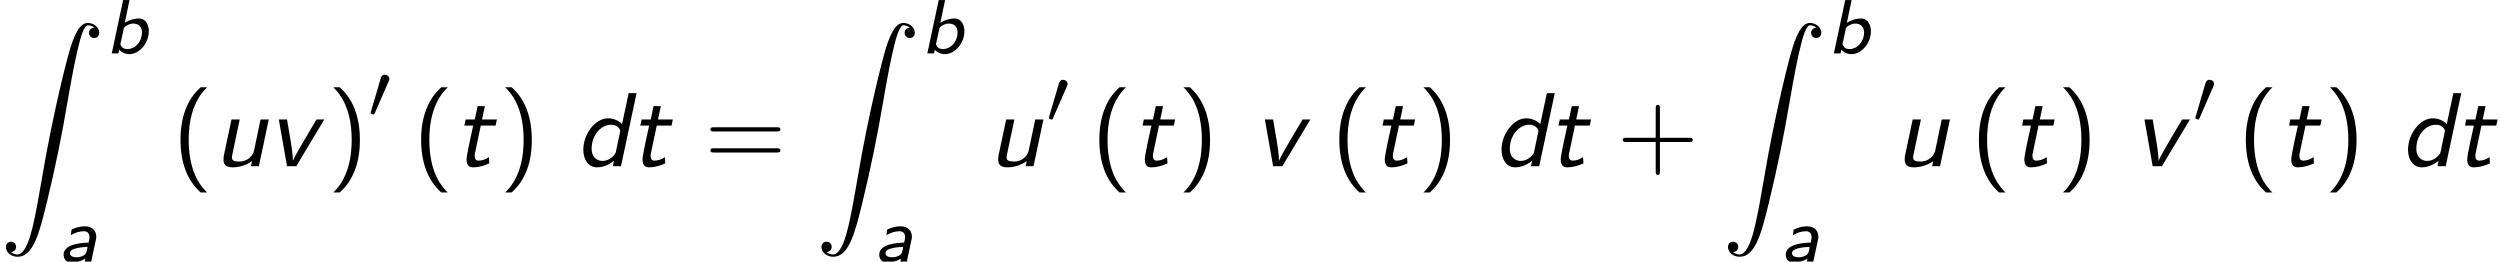
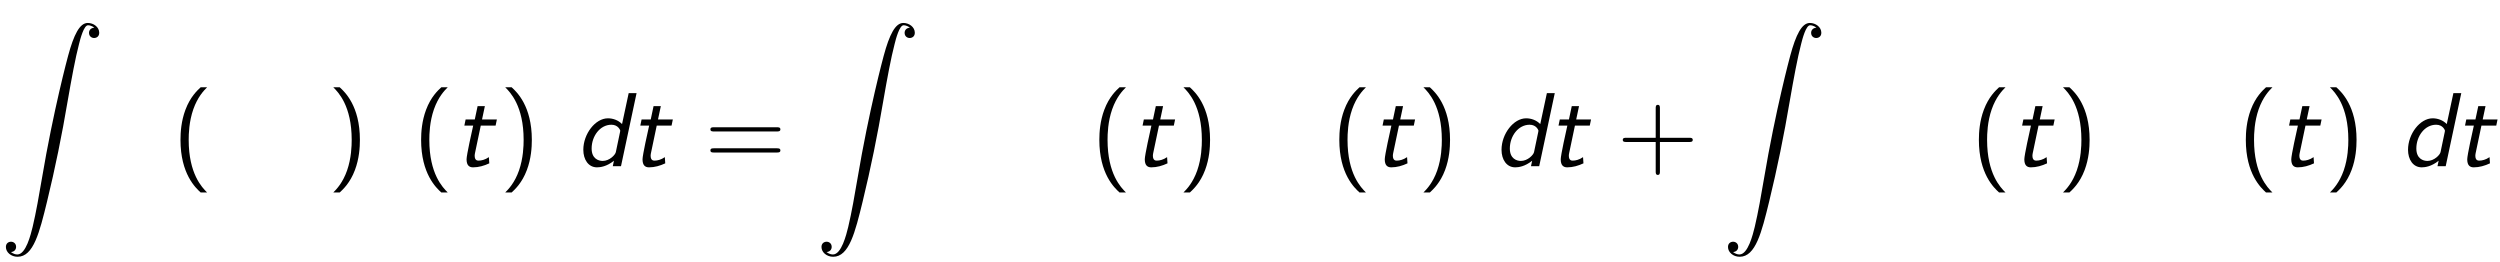
<svg xmlns="http://www.w3.org/2000/svg" xmlns:xlink="http://www.w3.org/1999/xlink" version="1.1" width="259.18pt" height="27.121pt" viewBox="103.536 69.738 259.18 27.121">
  <defs>
-     <path id="g3-48" d="M2.112-3.778C2.152-3.881 2.184-3.937 2.184-4.017C2.184-4.28 1.945-4.455 1.722-4.455C1.403-4.455 1.315-4.176 1.283-4.065L.271-.63C.239-.534 .239-.51 .239-.502C.239-.43 .287-.414 .367-.391C.51-.327 .526-.327 .542-.327C.566-.327 .614-.327 .669-.462L2.112-3.778Z" />
    <path id="g1-100" d="M6.349-7.571H5.531L4.844-4.364C4.44-4.789 3.873-4.964 3.382-4.964C2.073-4.964 .829-3.349 .829-1.702C.829-.687 1.353 .12 2.247 .12C2.575 .12 3.251 .044 4.004-.567L3.884 0H4.735L6.349-7.571ZM4.2-1.462C4.145-1.178 3.545-.545 2.836-.545C2.389-.545 1.691-.785 1.691-1.833C1.691-3.12 2.564-4.298 3.742-4.298C4.462-4.298 4.658-3.709 4.658-3.687S4.658-3.633 4.636-3.545L4.2-1.462Z" />
    <path id="g1-116" d="M2.804-4.211H4.342L4.473-4.844H2.935L3.229-6.229H2.476L2.182-4.844H1.233L1.102-4.211H2.018C1.876-3.589 1.331-1.135 1.331-.72C1.331-.098 1.593 .12 2.007 .12C2.585 .12 3.153-.044 3.687-.295L3.644-.938C3.251-.665 2.869-.578 2.585-.578C2.465-.578 2.171-.578 2.171-1.091C2.171-1.2 2.193-1.287 2.204-1.353L2.804-4.211Z" />
-     <path id="g1-117" d="M5.771-4.844H4.92L4.244-1.615C4.145-1.145 3.644-.48 2.695-.48C2.138-.48 1.953-.611 1.953-.916C1.953-.949 1.953-1.025 1.985-1.178L2.76-4.844H1.909L1.124-1.156C1.091-1.015 1.08-.862 1.08-.709C1.08-.305 1.2 .12 2.018 .12C2.64 .12 3.436-.076 4.036-.524L3.927 0H4.745L5.771-4.844Z" />
-     <path id="g1-118" d="M5.891-4.844H5.084L3.807-2.684C2.793-.96 2.705-.709 2.651-.567L2.64-.578C2.64-1.233 2.433-2.476 2.422-2.52L2.029-4.844H1.178L2.029 0H2.989L5.891-4.844Z" />
    <path id="g4-40" d="M2.956-8.182C2.607-7.855 1.876-7.189 1.375-5.847C.938-4.68 .862-3.524 .862-2.727C.862 .796 2.433 2.247 2.956 2.727H3.622C3.098 2.204 1.713 .796 1.713-2.727C1.713-3.338 1.745-4.615 2.193-5.902C2.64-7.167 3.262-7.822 3.622-8.182H2.956Z" />
    <path id="g4-41" d="M1.276 2.727C1.625 2.4 2.356 1.735 2.858 .393C3.295-.775 3.371-1.931 3.371-2.727C3.371-6.251 1.8-7.702 1.276-8.182H.611C1.135-7.658 2.52-6.251 2.52-2.727C2.52-2.116 2.487-.84 2.04 .447C1.593 1.713 .971 2.367 .611 2.727H1.276Z" />
    <path id="g4-43" d="M4.462-2.509H7.505C7.658-2.509 7.865-2.509 7.865-2.727S7.658-2.945 7.505-2.945H4.462V-6C4.462-6.153 4.462-6.36 4.244-6.36S4.025-6.153 4.025-6V-2.945H.971C.818-2.945 .611-2.945 .611-2.727S.818-2.509 .971-2.509H4.025V.545C4.025 .698 4.025 .905 4.244 .905S4.462 .698 4.462 .545V-2.509Z" />
    <path id="g4-61" d="M7.495-3.6C7.658-3.6 7.865-3.6 7.865-3.818S7.658-4.036 7.505-4.036H.971C.818-4.036 .611-4.036 .611-3.818S.818-3.6 .982-3.6H7.495ZM7.505-1.418C7.658-1.418 7.865-1.418 7.865-1.636S7.658-1.855 7.495-1.855H.982C.818-1.855 .611-1.855 .611-1.636S.818-1.418 .971-1.418H7.505Z" />
    <path id="g2-90" d="M1.135 23.749C1.484 23.727 1.669 23.487 1.669 23.215C1.669 22.855 1.396 22.68 1.145 22.68C.884 22.68 .611 22.844 .611 23.225C.611 23.782 1.156 24.24 1.822 24.24C3.48 24.24 4.102 21.687 4.876 18.524C5.716 15.076 6.425 11.596 7.015 8.095C7.418 5.771 7.822 3.589 8.193 2.182C8.324 1.647 8.695 .24 9.12 .24C9.458 .24 9.731 .447 9.775 .491C9.415 .513 9.229 .753 9.229 1.025C9.229 1.385 9.502 1.56 9.753 1.56C10.015 1.56 10.287 1.396 10.287 1.015C10.287 .425 9.698 0 9.098 0C8.269 0 7.658 1.189 7.058 3.415C7.025 3.535 5.542 9.011 4.342 16.145C4.058 17.815 3.742 19.636 3.382 21.153C3.185 21.949 2.684 24 1.8 24C1.407 24 1.145 23.749 1.135 23.749Z" />
-     <path id="g0-97" d="M3.897-2.343C3.913-2.423 3.921-2.455 3.921-2.598C3.921-3.124 3.563-3.658 2.758-3.658C2.271-3.658 1.865-3.555 1.355-3.316L1.283-2.734C1.714-2.997 2.144-3.148 2.654-3.148C3.061-3.148 3.22-2.845 3.22-2.534C3.22-2.463 3.22-2.447 3.124-1.969C2.566-1.953 .534-1.881 .534-.717C.534-.486 .638 .08 1.315 .08C1.474 .08 2.192 .064 2.79-.303L2.726 0H3.395L3.897-2.343ZM3.021-1.522C2.917-.956 2.893-.861 2.71-.701C2.471-.51 2.104-.446 1.865-.446C1.49-.446 1.188-.59 1.188-.869C1.188-1.156 1.459-1.299 1.961-1.411C2.383-1.498 2.837-1.514 3.021-1.522Z" />
-     <path id="g0-98" d="M2.519-5.531H1.857L.677 0H1.371L1.451-.375C1.809 .016 2.248 .08 2.495 .08C3.523 .08 4.519-1.036 4.519-2.303C4.519-2.853 4.272-3.618 3.499-3.618C3.18-3.618 2.63-3.547 2.024-3.172L2.519-5.531ZM1.913-2.534C1.945-2.662 1.953-2.67 2.04-2.758C2.128-2.829 2.463-3.092 2.909-3.092C3.347-3.092 3.81-2.853 3.81-2.168C3.81-1.275 3.18-.446 2.264-.446C1.953-.446 1.706-.59 1.57-.948L1.913-2.534Z" />
  </defs>
  <g id="page1">
    <use x="103.536" y="72.118" xlink:href="#g2-90" />
    <use x="114.445" y="75.273" xlink:href="#g0-98" />
    <use x="109.596" y="96.859" xlink:href="#g0-97" />
    <use x="121.385" y="86.967" xlink:href="#g4-40" />
    <use x="125.628" y="86.967" xlink:href="#g1-117" />
    <use x="131.264" y="86.967" xlink:href="#g1-118" />
    <use x="137.477" y="86.967" xlink:href="#g4-41" />
    <use x="141.719" y="81.94" xlink:href="#g3-48" />
    <use x="146.332" y="86.967" xlink:href="#g4-40" />
    <use x="150.575" y="86.967" xlink:href="#g1-116" />
    <use x="155.302" y="86.967" xlink:href="#g4-41" />
    <use x="163.181" y="86.967" xlink:href="#g1-100" />
    <use x="168.817" y="86.967" xlink:href="#g1-116" />
    <use x="176.575" y="86.967" xlink:href="#g4-61" />
    <use x="188.09" y="72.118" xlink:href="#g2-90" />
    <use x="198.999" y="75.273" xlink:href="#g0-98" />
    <use x="194.151" y="96.859" xlink:href="#g0-97" />
    <use x="205.94" y="86.967" xlink:href="#g1-117" />
    <use x="212.031" y="82.463" xlink:href="#g3-48" />
    <use x="216.645" y="86.967" xlink:href="#g4-40" />
    <use x="220.887" y="86.967" xlink:href="#g1-116" />
    <use x="225.615" y="86.967" xlink:href="#g4-41" />
    <use x="233.493" y="86.967" xlink:href="#g1-118" />
    <use x="241.524" y="86.967" xlink:href="#g4-40" />
    <use x="245.766" y="86.967" xlink:href="#g1-116" />
    <use x="250.494" y="86.967" xlink:href="#g4-41" />
    <use x="258.373" y="86.967" xlink:href="#g1-100" />
    <use x="264.009" y="86.967" xlink:href="#g1-116" />
    <use x="271.161" y="86.967" xlink:href="#g4-43" />
    <use x="282.07" y="72.118" xlink:href="#g2-90" />
    <use x="292.979" y="75.273" xlink:href="#g0-98" />
    <use x="288.13" y="96.859" xlink:href="#g0-97" />
    <use x="299.92" y="86.967" xlink:href="#g1-117" />
    <use x="307.829" y="86.967" xlink:href="#g4-40" />
    <use x="312.071" y="86.967" xlink:href="#g1-116" />
    <use x="316.799" y="86.967" xlink:href="#g4-41" />
    <use x="324.678" y="86.967" xlink:href="#g1-118" />
    <use x="330.89" y="82.463" xlink:href="#g3-48" />
    <use x="335.503" y="86.967" xlink:href="#g4-40" />
    <use x="339.746" y="86.967" xlink:href="#g1-116" />
    <use x="344.473" y="86.967" xlink:href="#g4-41" />
    <use x="352.352" y="86.967" xlink:href="#g1-100" />
    <use x="357.988" y="86.967" xlink:href="#g1-116" />
  </g>
</svg>